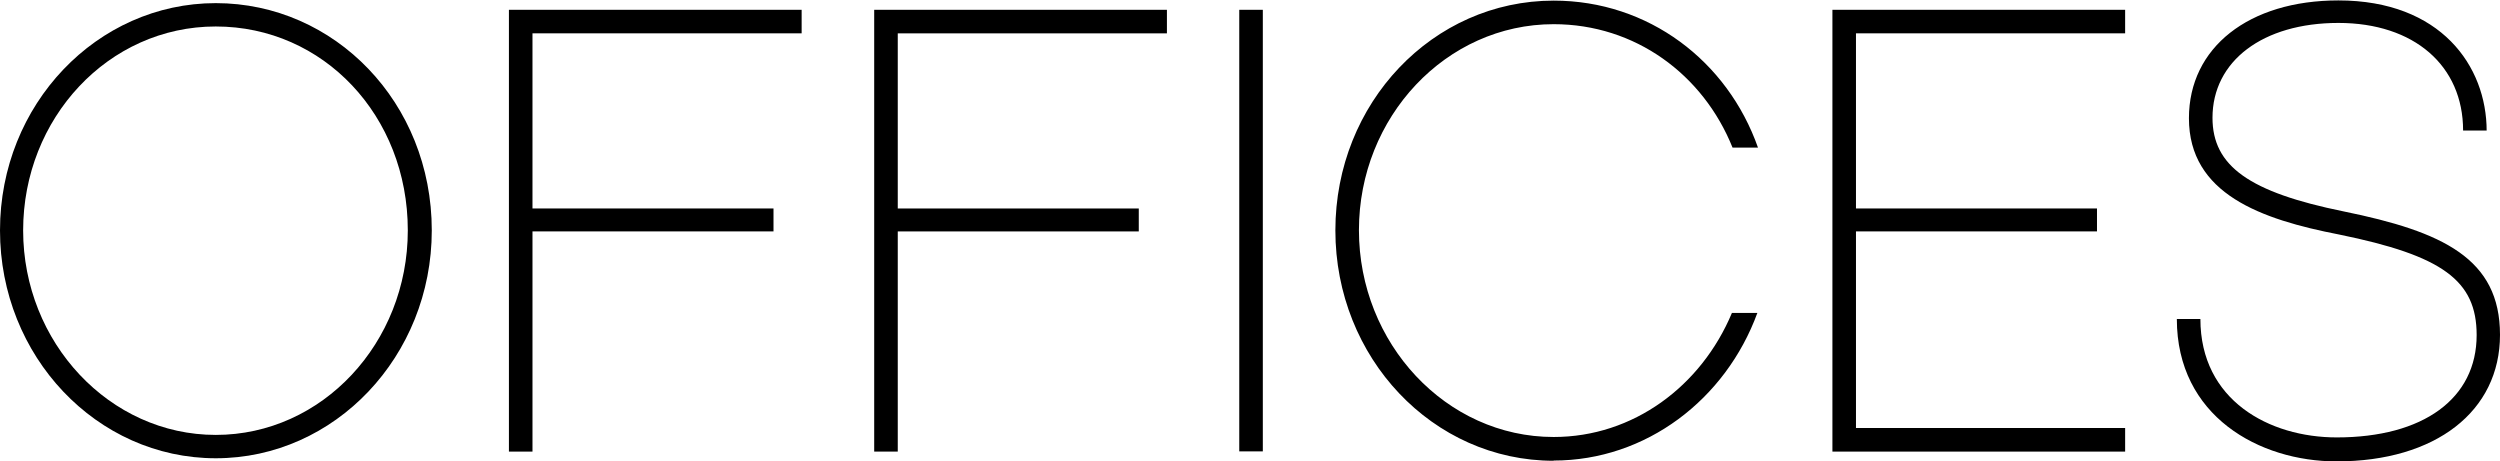
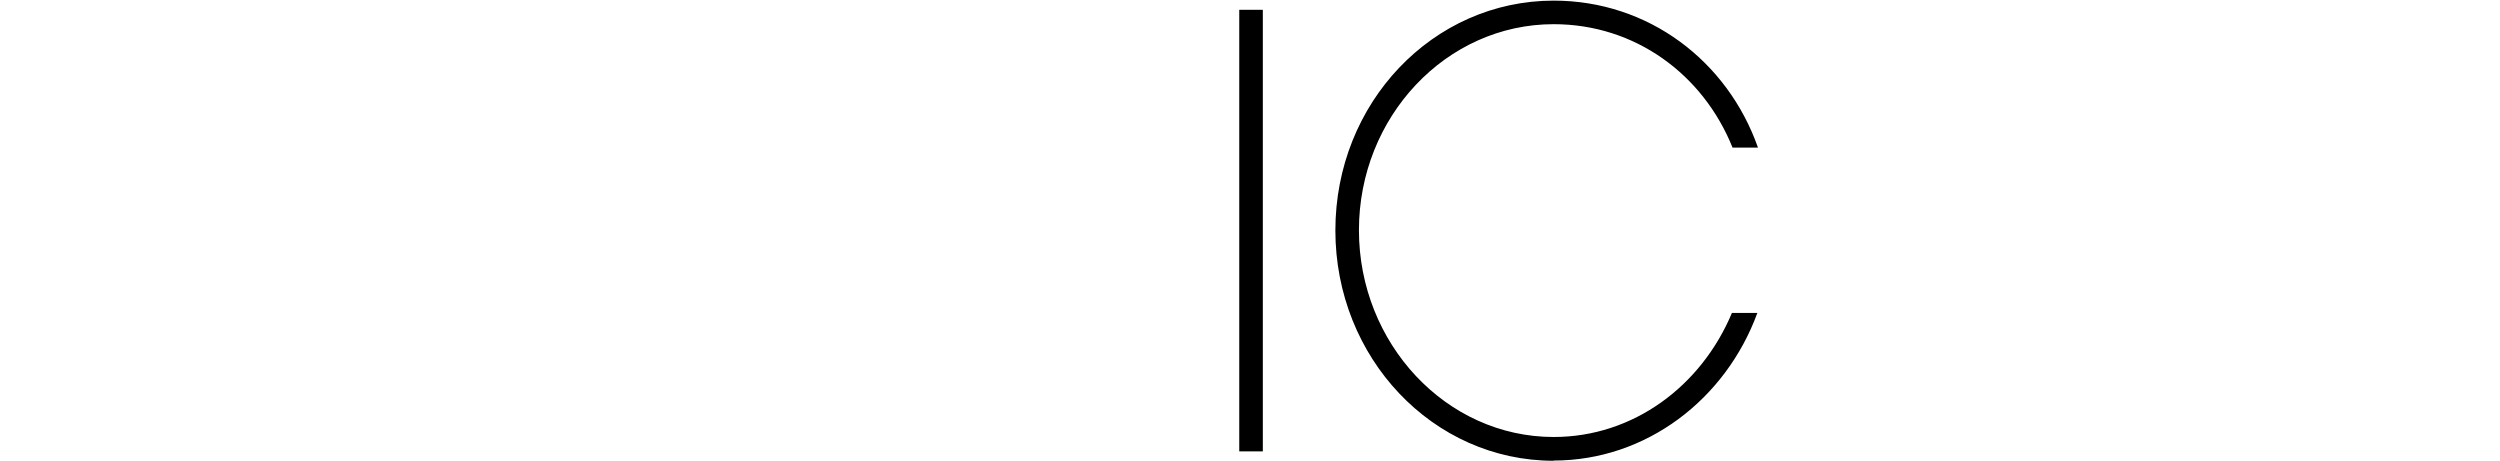
<svg xmlns="http://www.w3.org/2000/svg" id="Vrstva_2" viewBox="0 0 119.91 22.13">
  <g id="Layer_1">
-     <path d="m20.71,11.05c0,6.04-4.65,10.93-10.36,10.93S0,17.09,0,11.05,4.65.15,10.35.15s10.36,4.77,10.36,10.9Zm-1.15,0c0-5.5-4.05-9.78-9.21-9.78S1.11,5.68,1.11,11.05s4.14,9.81,9.24,9.81,9.21-4.41,9.21-9.81Z" />
-     <path d="m25.54,10h11.56v1.1h-11.56v9.43h0v1.13h-1.13V.47h14.04v1.13h-12.91v8.4Z" />
-     <path d="m43.06,10h11.56v1.1h-11.56v9.43h0v1.13h-1.13V.47h14.04v1.13h-12.91v8.4Z" />
    <path d="m60.57,21.65h-1.13V.47h1.13v21.18Z" />
    <path d="m74.52,22.1c-5.8,0-10.47-4.94-10.47-11.05S68.72.03,74.52.03c4.55,0,8.34,2.9,9.8,7.05h-1.22c-1.41-3.51-4.67-5.92-8.58-5.92-5.16,0-9.34,4.45-9.34,9.88s4.18,9.92,9.34,9.92c3.82,0,7.08-2.44,8.55-5.95h1.22c-1.52,4.15-5.34,7.08-9.77,7.08Z" />
-     <path d="m89.02,10h11.56v1.1h-11.56v9.43h12.91v1.13h-14.04V.47h14.04v1.13h-12.91v8.4Z" />
-     <path d="m119.27,6.26h-1.13c0-3.11-2.35-5.16-5.98-5.16s-6.04,1.83-6.04,4.55c0,2.32,1.77,3.57,6.29,4.49,4.76.97,7.5,2.26,7.5,5.92s-3.08,6.07-7.84,6.07c-3.7,0-7.66-2.17-7.66-6.83h1.13c0,3.9,3.3,5.68,6.54,5.68,4.15,0,6.71-1.86,6.71-4.91,0-2.62-1.64-3.81-6.59-4.82-3.76-.73-7.21-1.95-7.21-5.58,0-3.39,2.87-5.65,7.17-5.65,4.91,0,7.11,3.15,7.11,6.26Z" />
  </g>
</svg>